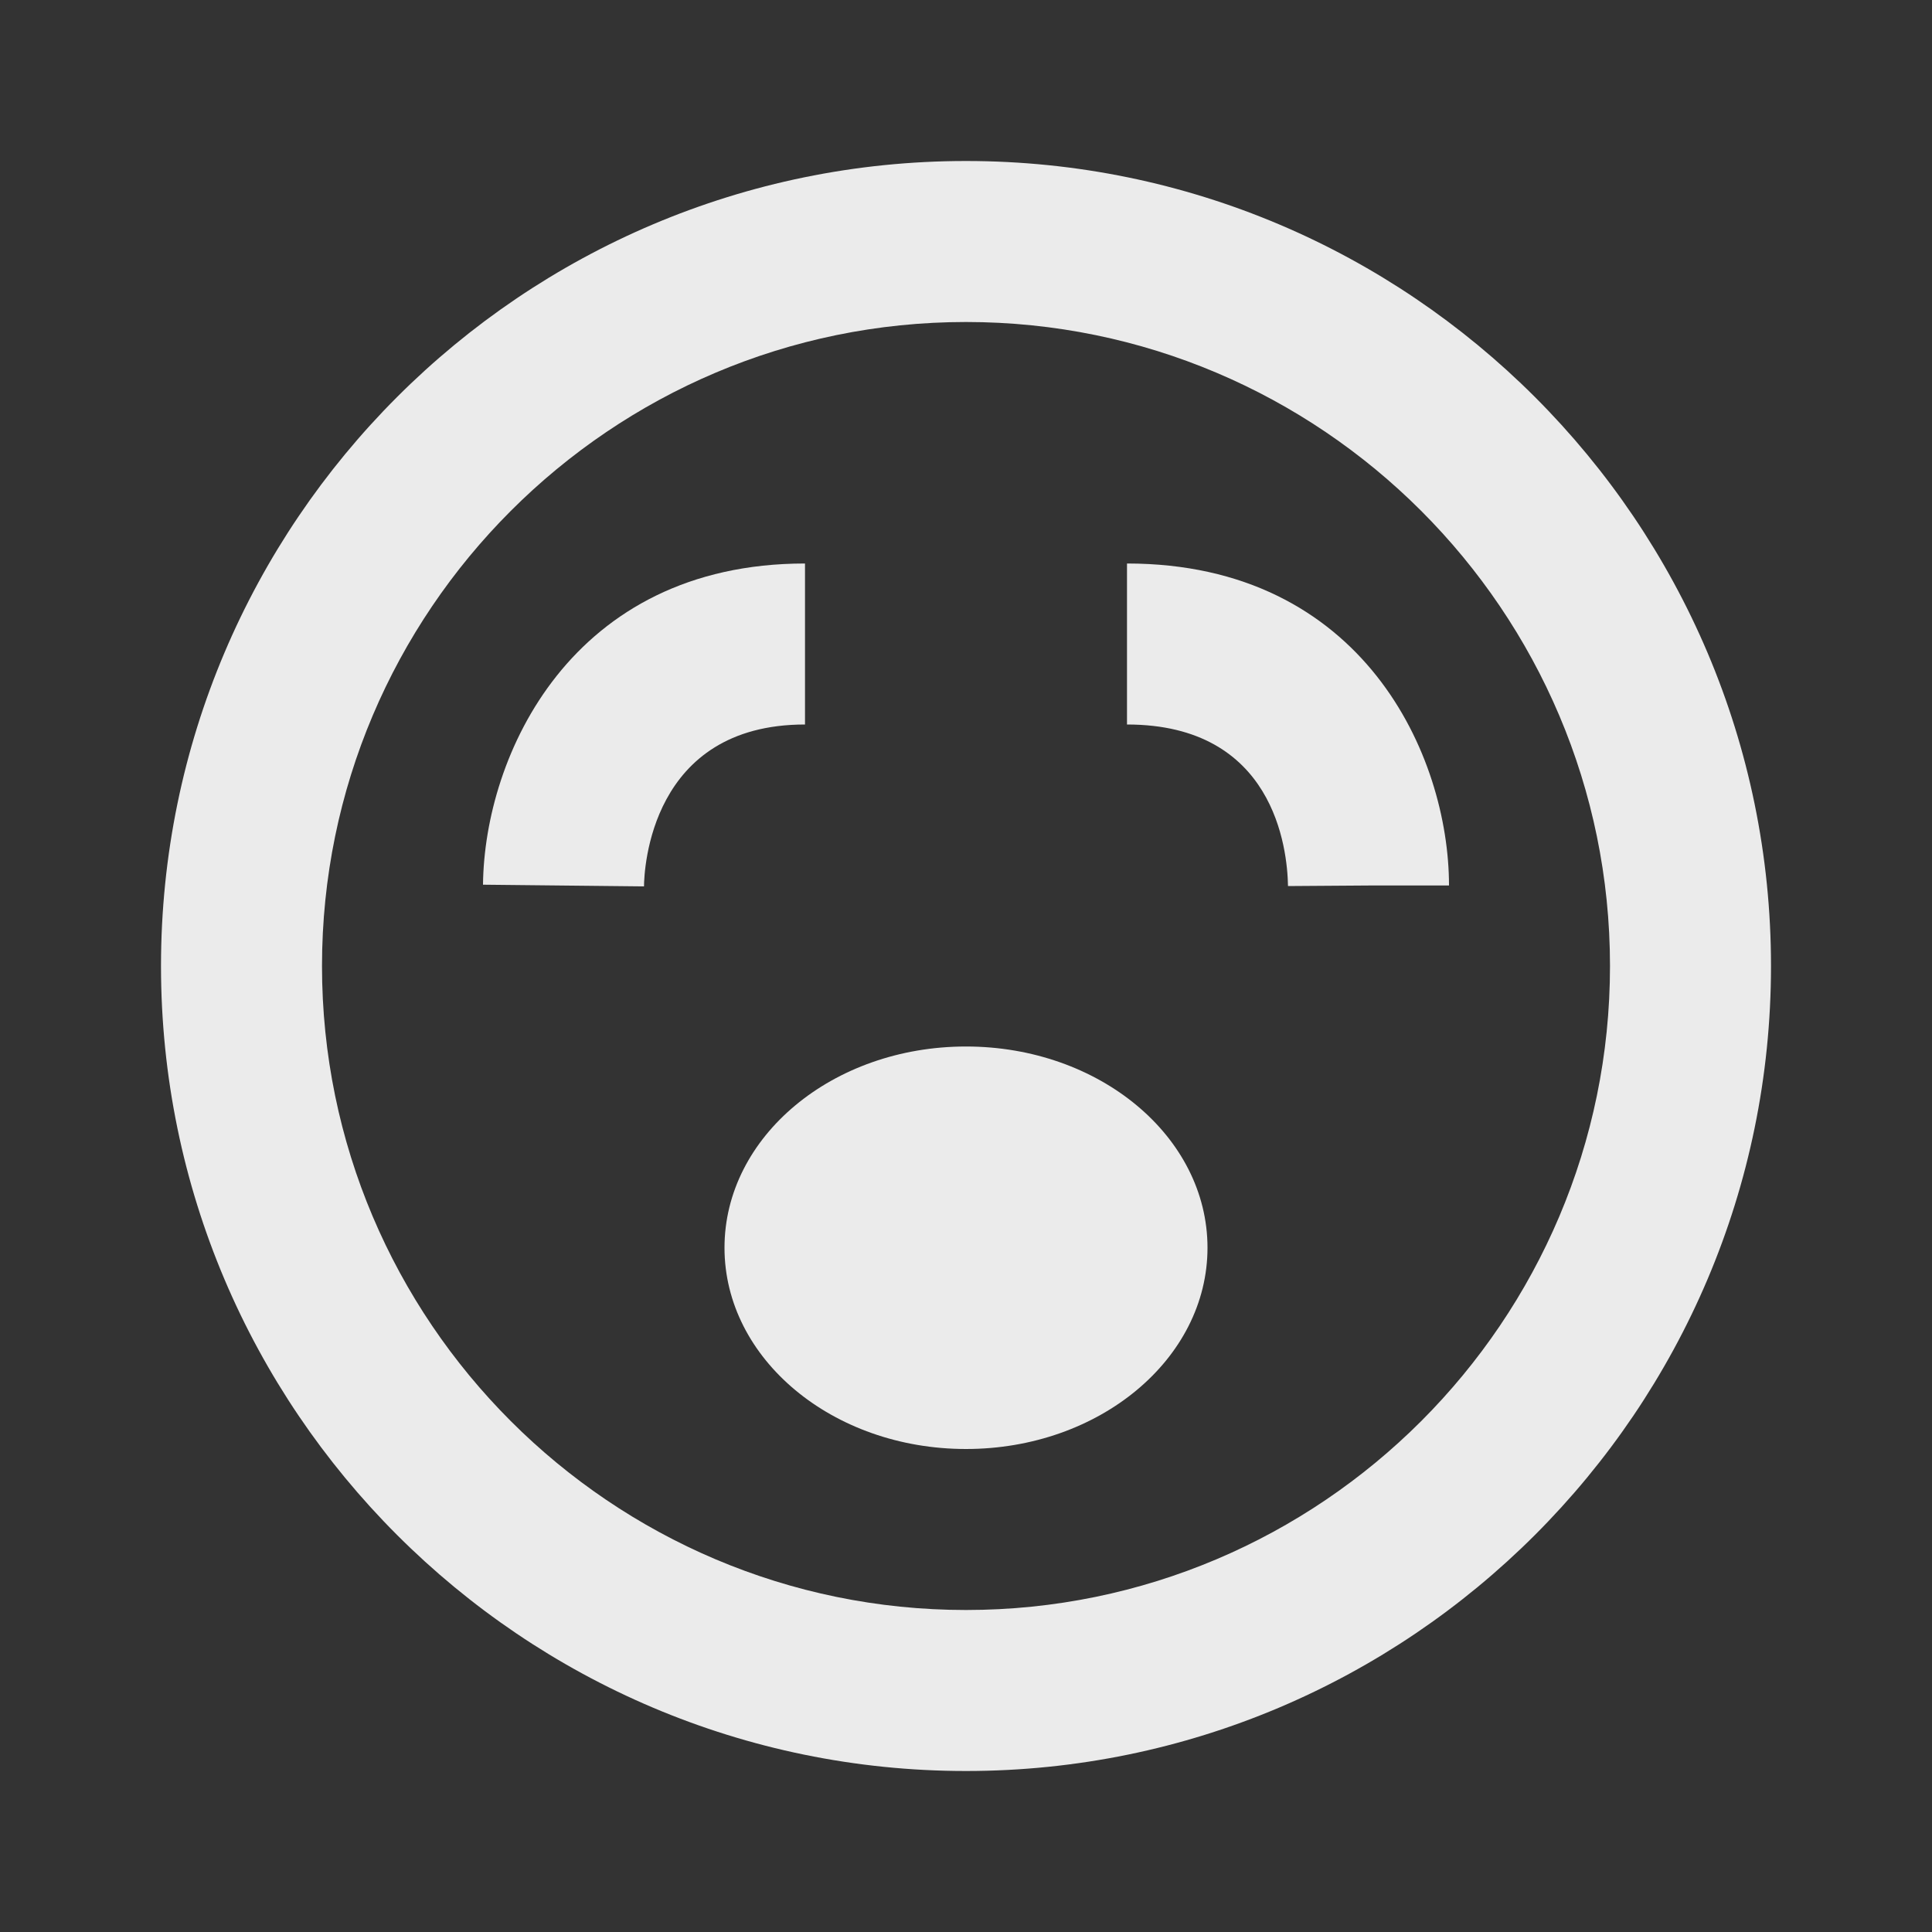
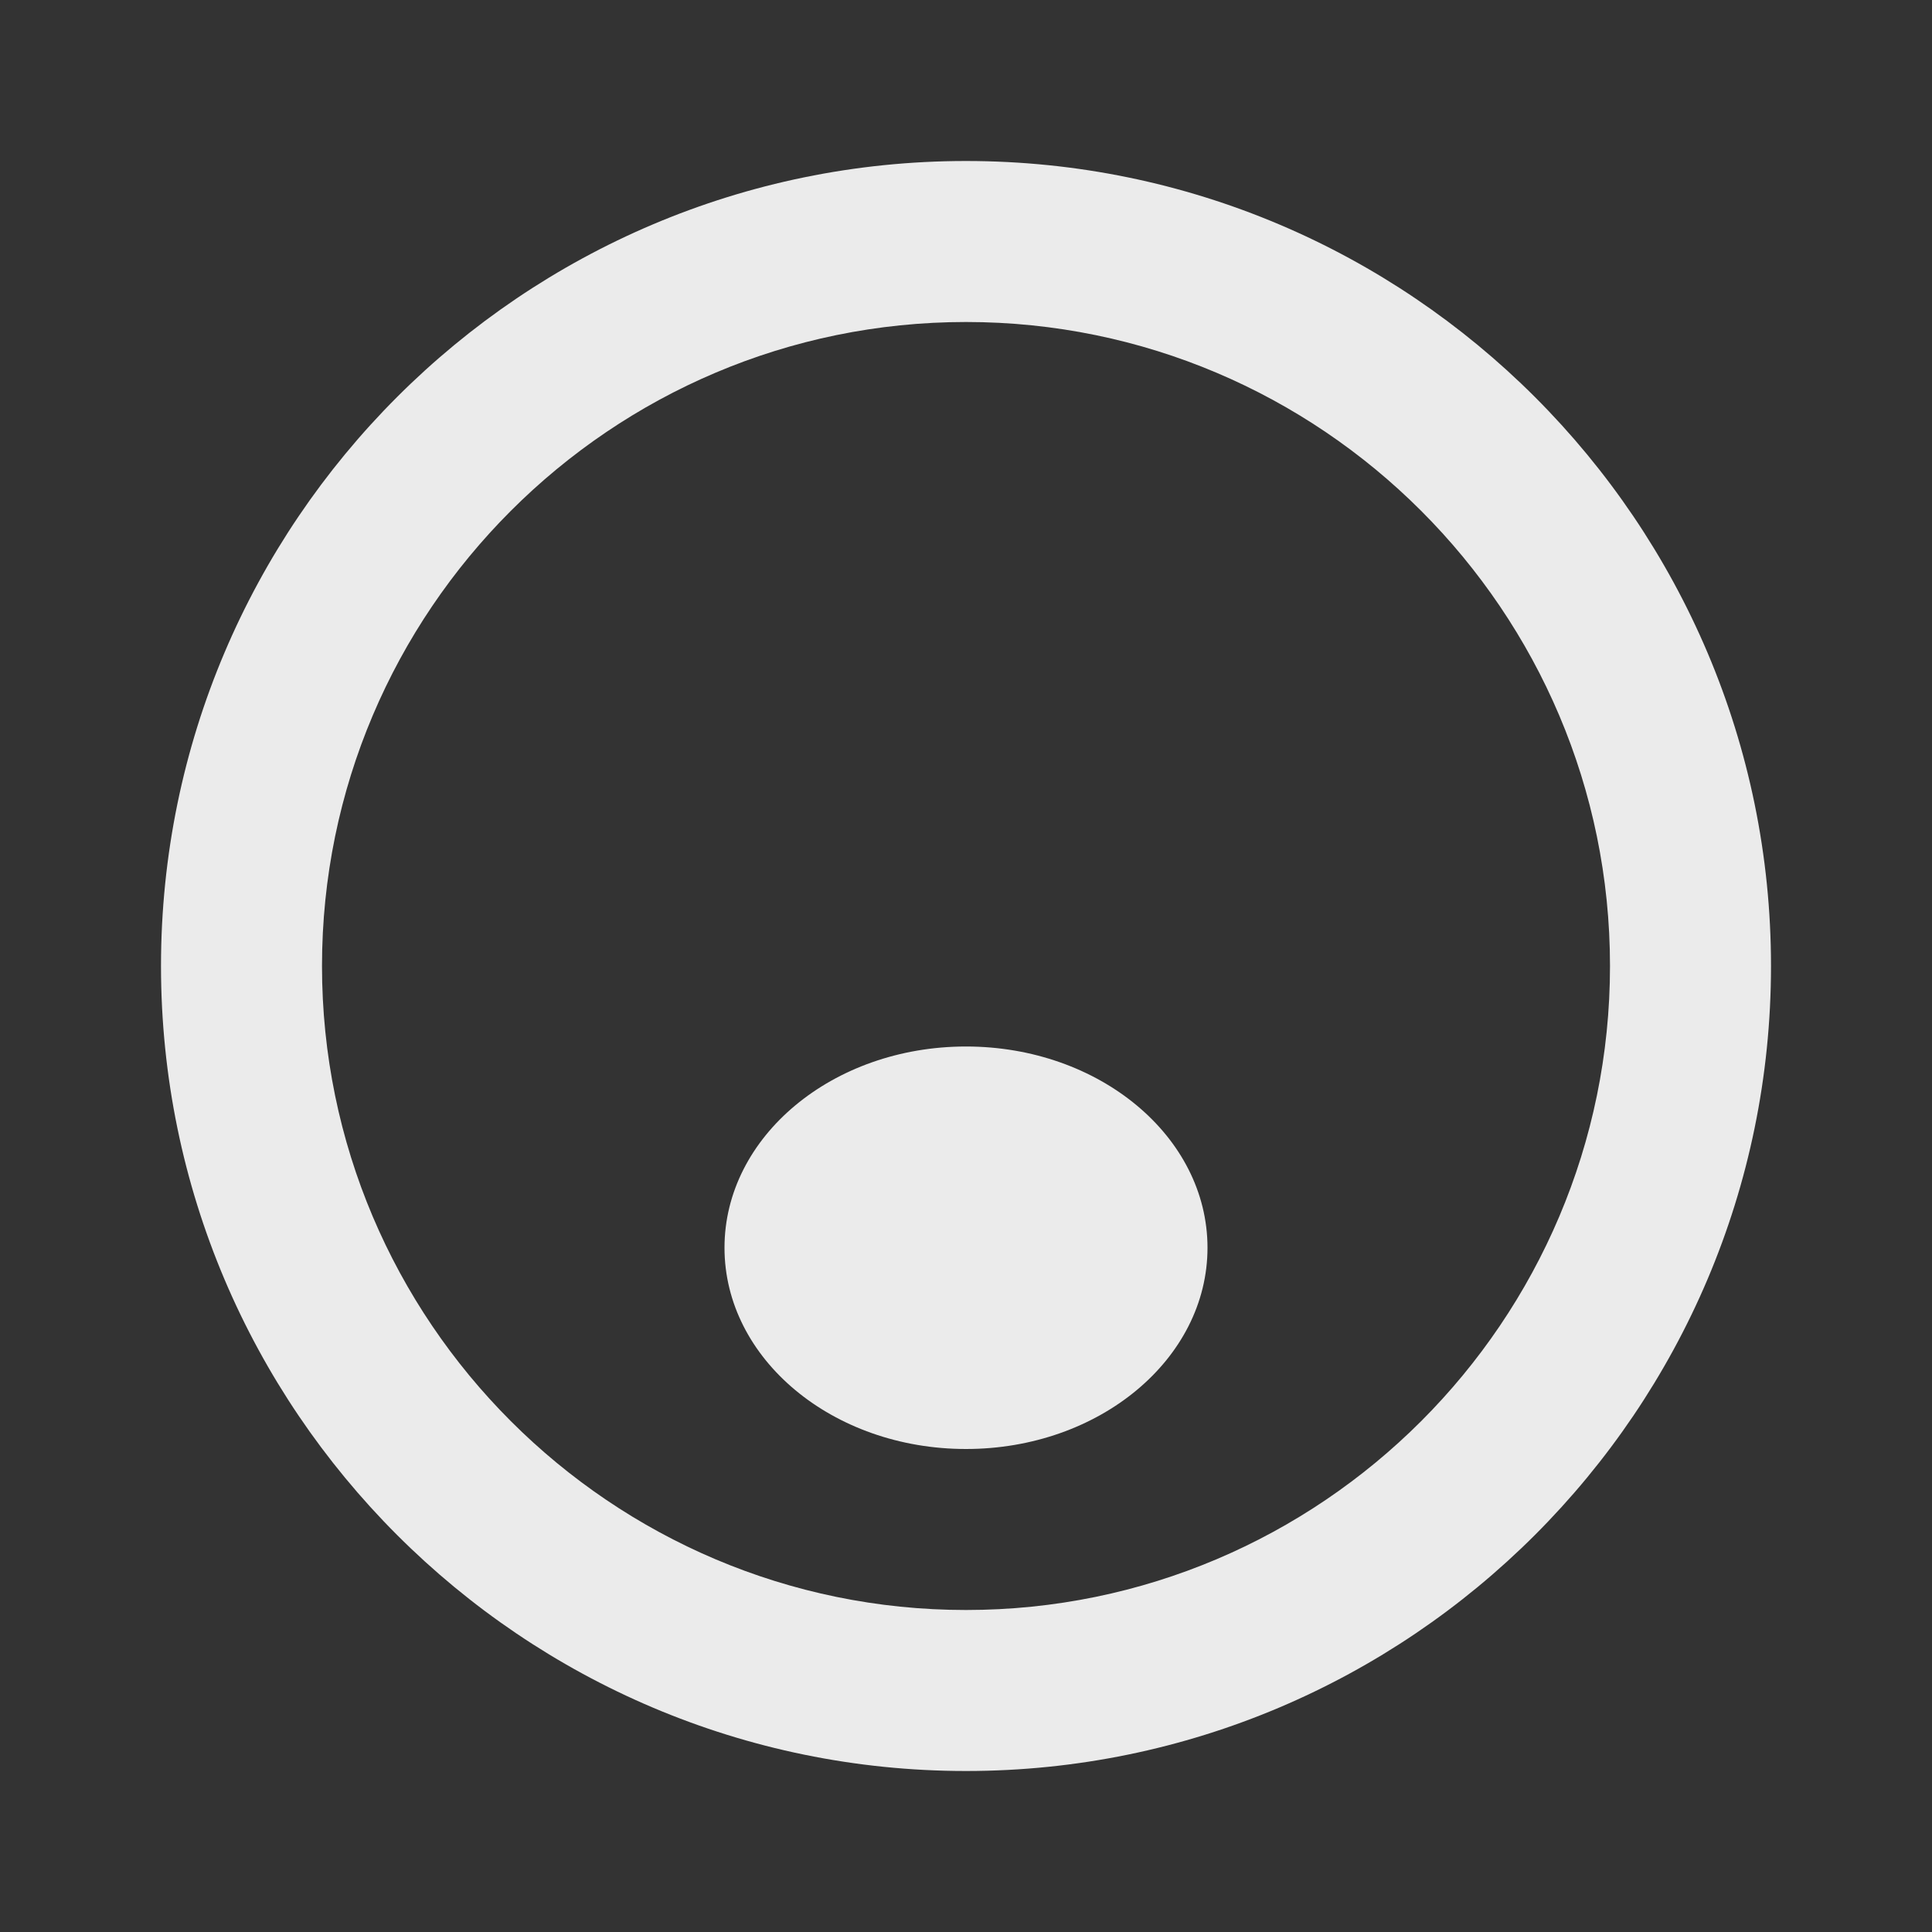
<svg xmlns="http://www.w3.org/2000/svg" fill="none" viewBox="0 0 24 24" height="24" width="24">
  <rect x="0" y="0" width="24" height="24" fill="#333333" stroke="none" />
  <path fill="#EBEBEB" d="M12 2C6.486 2 2 6.486 2 12C2 17.514 6.486 22 12 22C17.514 22 22 17.514 22 12C22 6.486 17.514 2 12 2ZM12 20C7.589 20 4 16.411 4 12C4 7.589 7.589 4 12 4C16.411 4 20 7.589 20 12C20 16.411 16.411 20 12 20Z" />
  <path fill="#EBEBEB" d="M12 18C13.657 18 15 16.881 15 15.5C15 14.119 13.657 13 12 13C10.343 13 9 14.119 9 15.5C9 16.881 10.343 18 12 18Z" />
-   <path fill="#EBEBEB" d="M10 7C7.095 7 6.017 9.386 6 10.99L8 11.011C8.002 10.804 8.076 9 10 9V7ZM14 7V9C15.826 9 15.992 10.537 16 11.007L17 11H18C18 9.392 16.935 7 14 7Z" />
</svg>